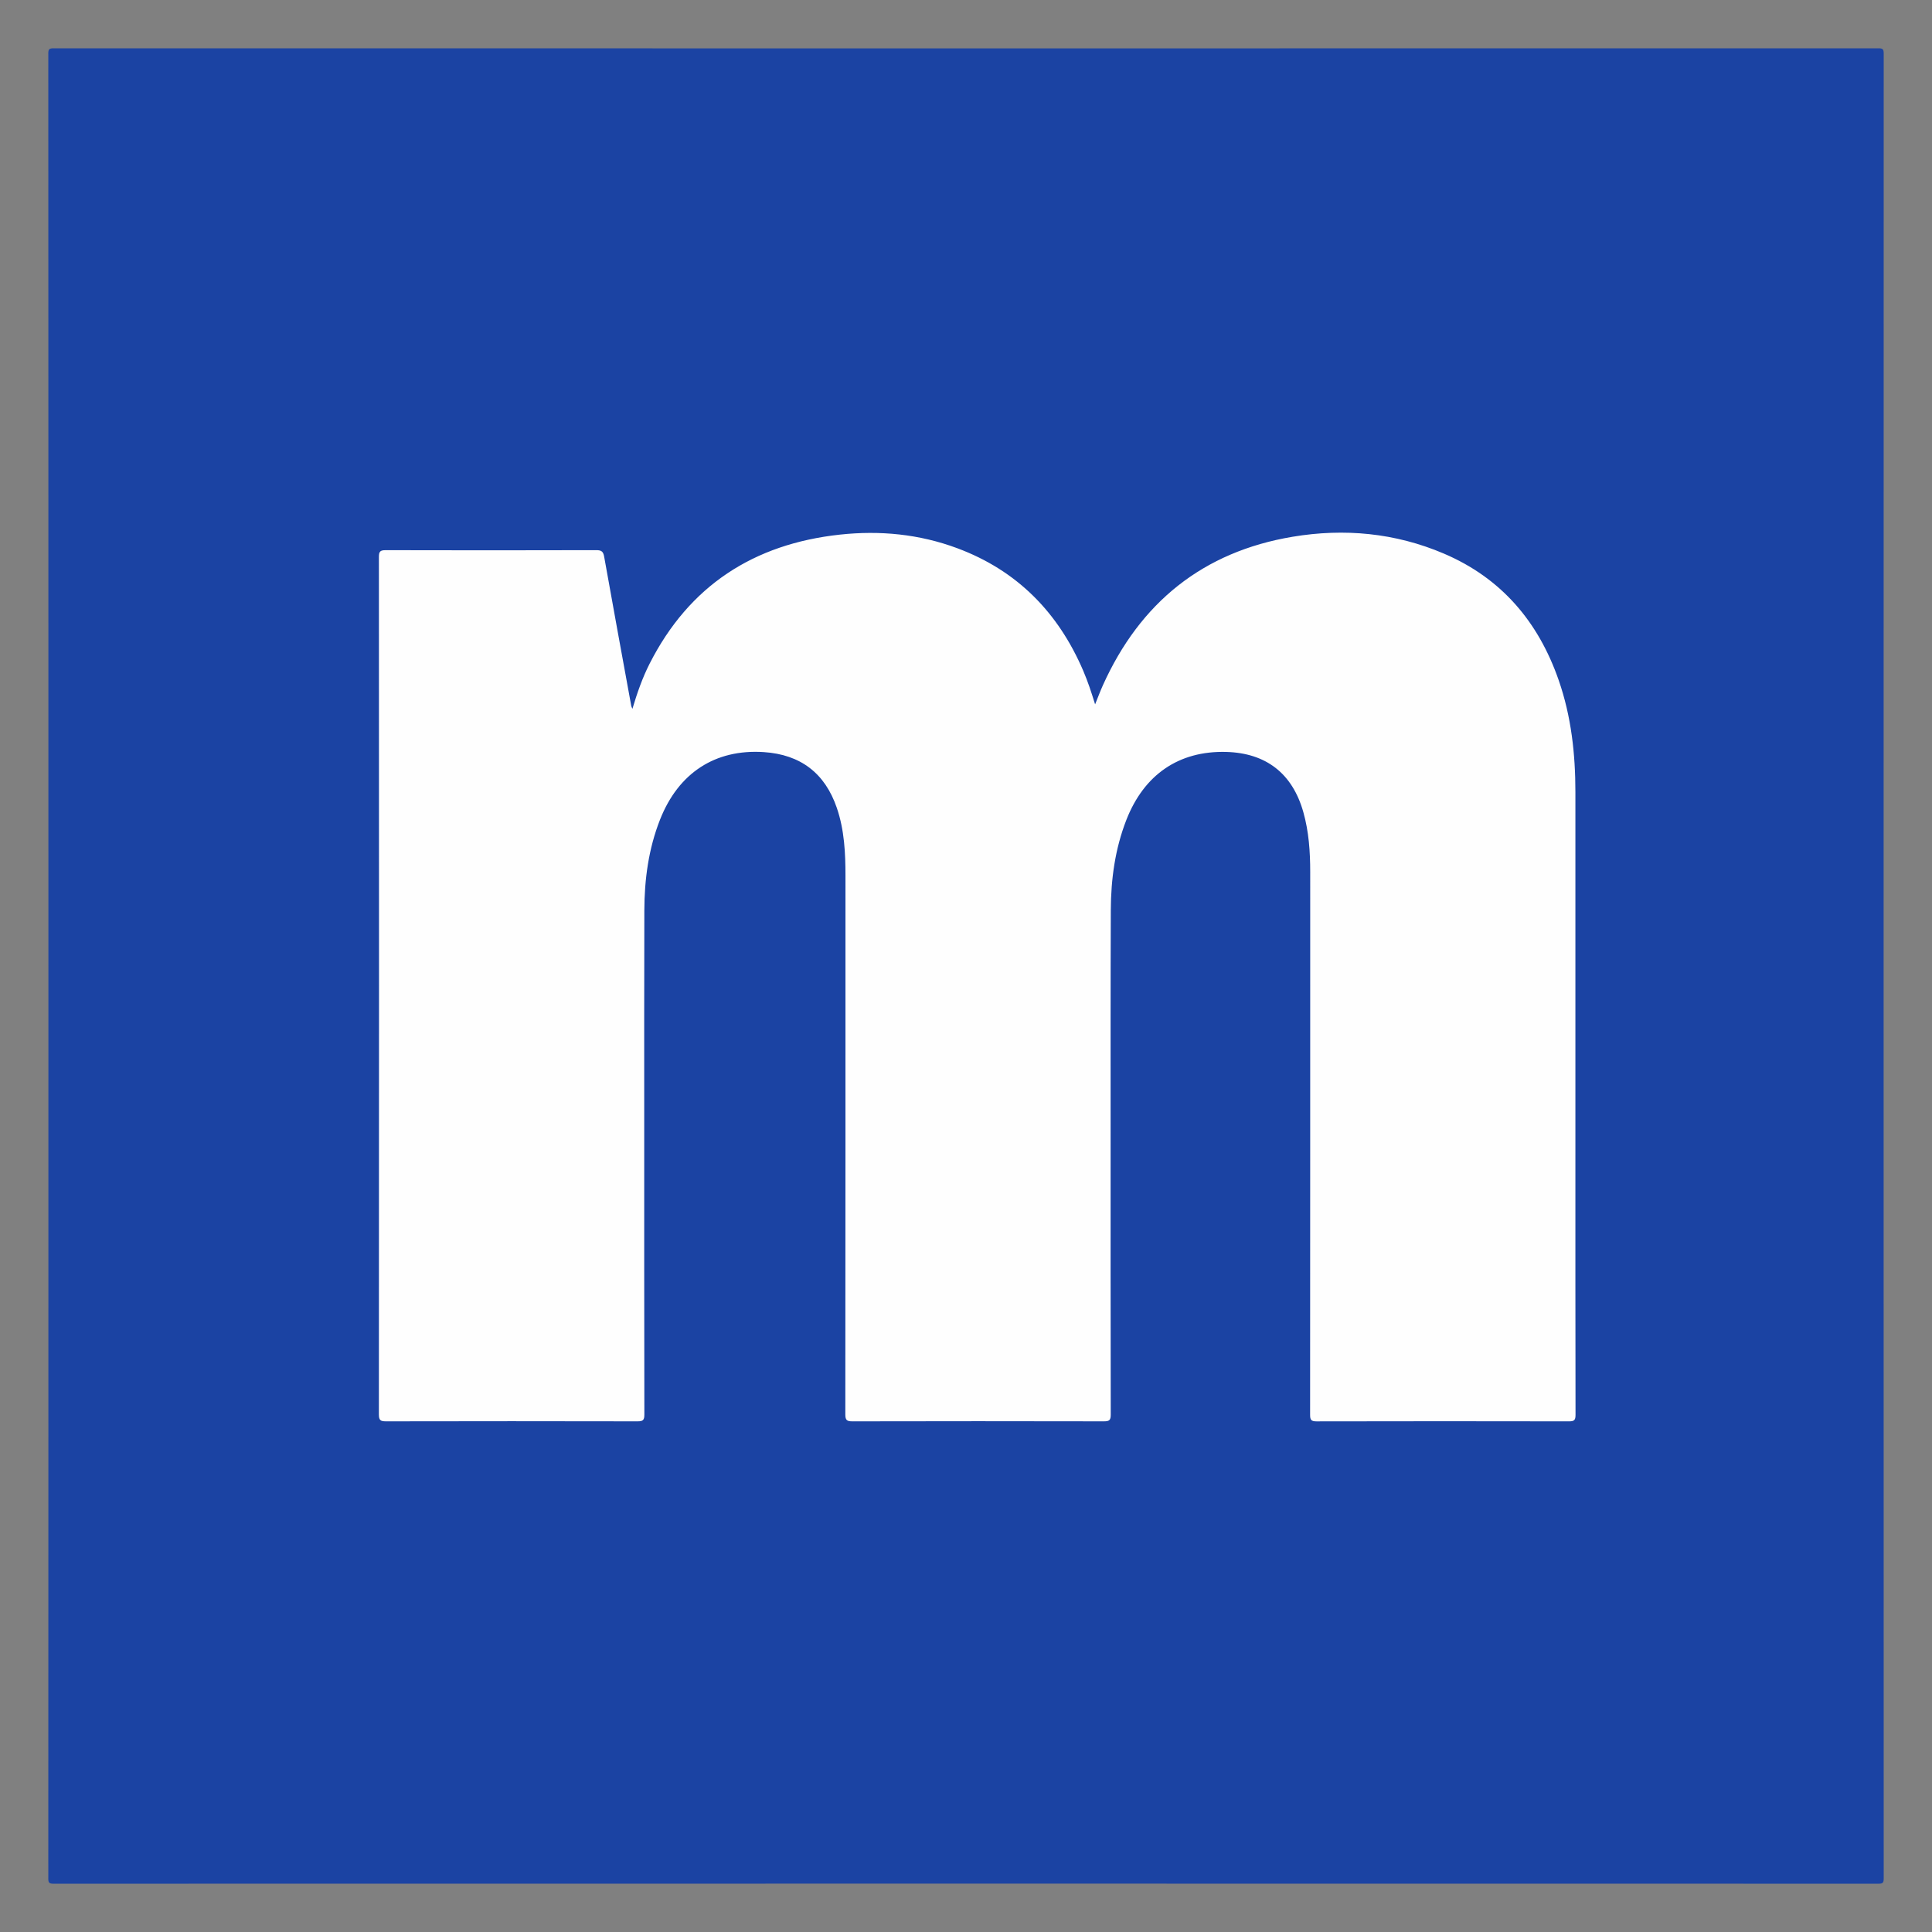
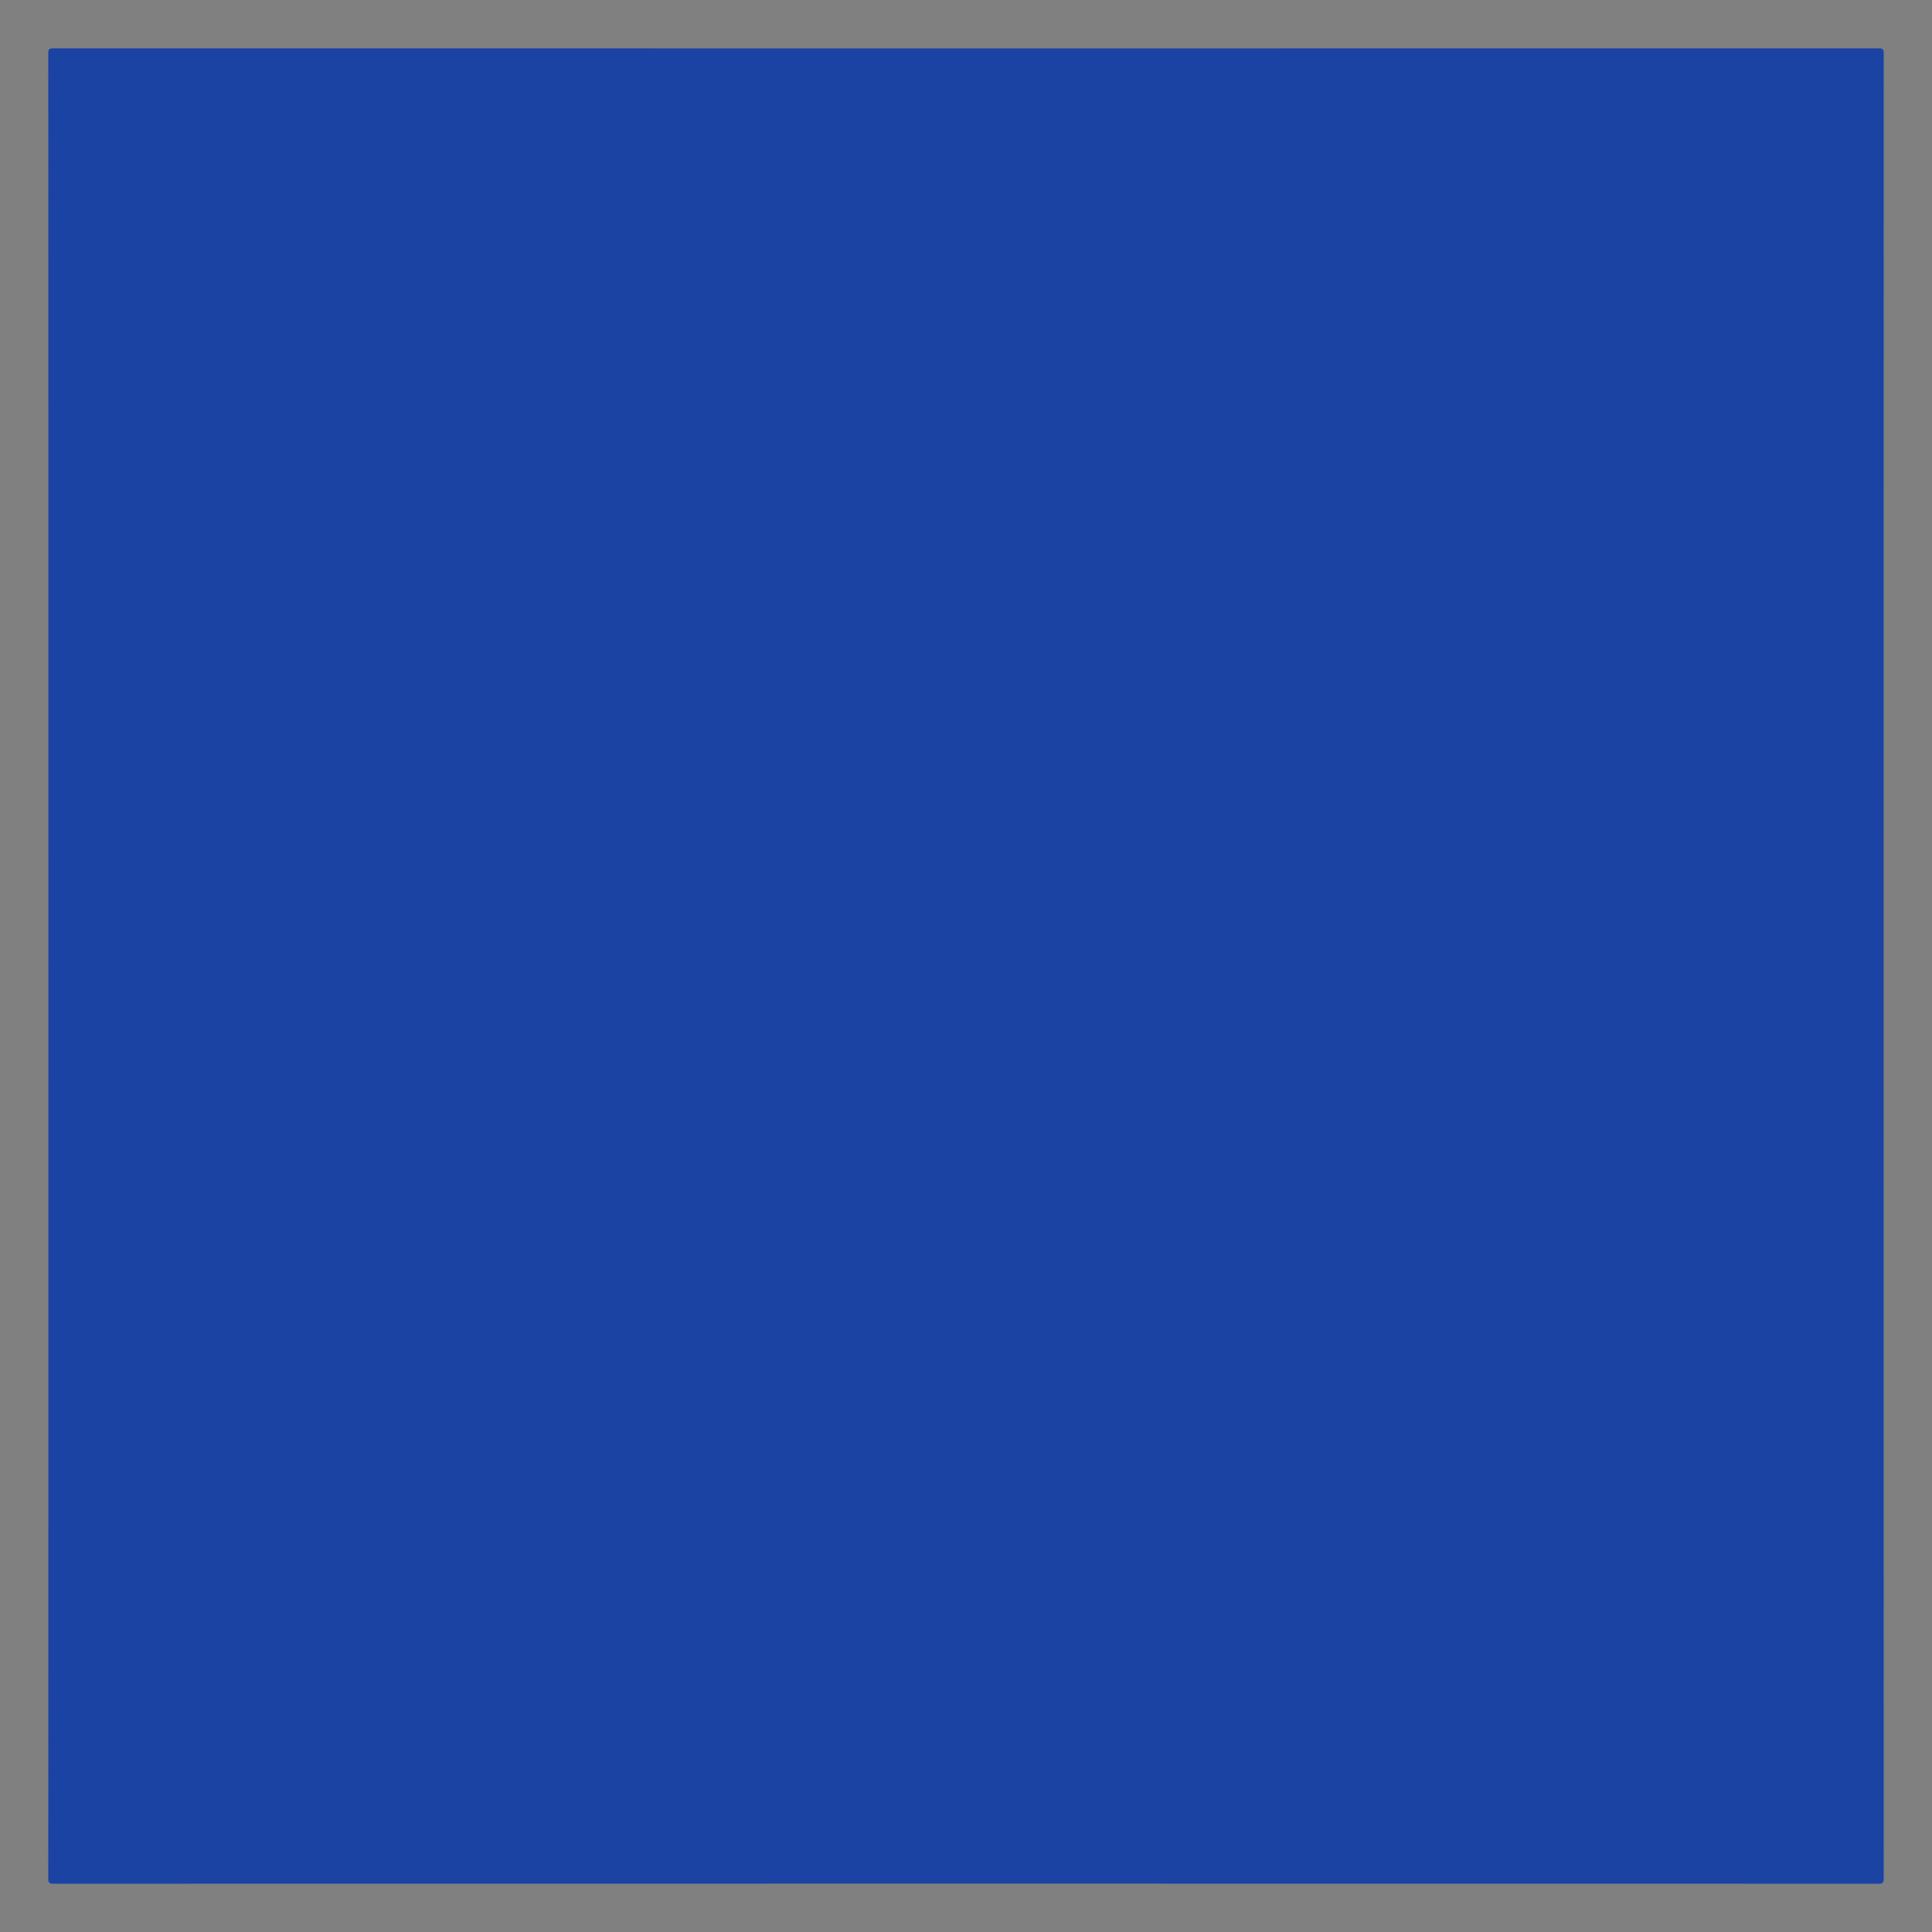
<svg xmlns="http://www.w3.org/2000/svg" version="1.1" id="Layer_1" x="0px" y="0px" width="200px" height="200px" viewBox="0 0 200 200" enable-background="new 0 0 200 200" xml:space="preserve">
  <rect x="0" y="0" width="200" height="200" fill="#808080" stroke="none" />
  <g>
    <path fill="#1B43A3" d="M5.011,99.942c0-31.47,0.001-62.94-0.011-94.409C5,5.098,5.098,5,5.533,5   c62.978,0.011,125.956,0.011,188.935,0C194.902,5,195,5.098,195,5.533c-0.011,62.978-0.011,125.956,0,188.935   c0,0.435-0.098,0.533-0.533,0.533c-62.978-0.011-125.956-0.011-188.935,0C5.098,195,5,194.902,5,194.467   C5.012,162.959,5.011,131.451,5.011,99.942z" />
-     <path fill="#FEFEFE" d="M65.467,73.377c0.505-1.684,1.04-3.213,1.775-4.662c4.101-8.086,10.785-12.402,19.697-13.371   c4.143-0.45,8.227-0.058,12.16,1.408c6.201,2.31,10.445,6.649,13.035,12.678c0.236,0.55,0.446,1.112,0.645,1.676   c0.199,0.562,0.369,1.133,0.587,1.808c0.294-0.724,0.527-1.359,0.804-1.974c3.858-8.562,10.355-13.825,19.648-15.377   c5.337-0.891,10.61-0.404,15.639,1.739c5.961,2.541,9.791,7.053,11.897,13.107c1.304,3.75,1.731,7.635,1.731,11.582   c0,12.506,0,25.012,0,37.519c0,8.988-0.005,17.977,0.013,26.965c0.001,0.54-0.148,0.663-0.67,0.662   c-8.718-0.016-17.435-0.017-26.153,0.002c-0.559,0.001-0.653-0.178-0.653-0.685c0.012-18.73,0.01-37.461,0.011-56.191   c0-2.094-0.139-4.169-0.713-6.198c-1.126-3.985-3.844-6.111-7.981-6.225c-4.893-0.135-8.51,2.343-10.342,7.047   c-1.168,3-1.592,6.129-1.606,9.315c-0.033,7.674-0.019,15.348-0.021,23.021c-0.002,9.742-0.006,19.484,0.014,29.226   c0.001,0.574-0.158,0.688-0.704,0.687c-8.679-0.018-17.358-0.018-26.037,0.001c-0.575,0.001-0.736-0.121-0.735-0.722   c0.018-18.576,0.015-37.151,0.015-55.727c0-2.384-0.111-4.754-0.889-7.04c-1.226-3.605-3.759-5.544-7.575-5.791   c-5.018-0.325-8.82,2.15-10.726,6.973c-1.197,3.03-1.621,6.197-1.631,9.426c-0.022,7.345-0.012,14.69-0.012,22.036   c-0.001,10.051-0.006,20.103,0.014,30.154c0.001,0.573-0.16,0.692-0.707,0.69c-8.679-0.018-17.358-0.018-26.037,0   c-0.562,0.001-0.738-0.103-0.738-0.714c0.018-29.594,0.018-59.187,0.002-88.781c0-0.577,0.166-0.688,0.71-0.687   c7.268,0.019,14.536,0.019,21.804-0.002c0.54-0.002,0.712,0.158,0.804,0.674c0.919,5.154,1.865,10.302,2.806,15.452   C65.355,73.132,65.385,73.179,65.467,73.377z" />
  </g>
</svg>